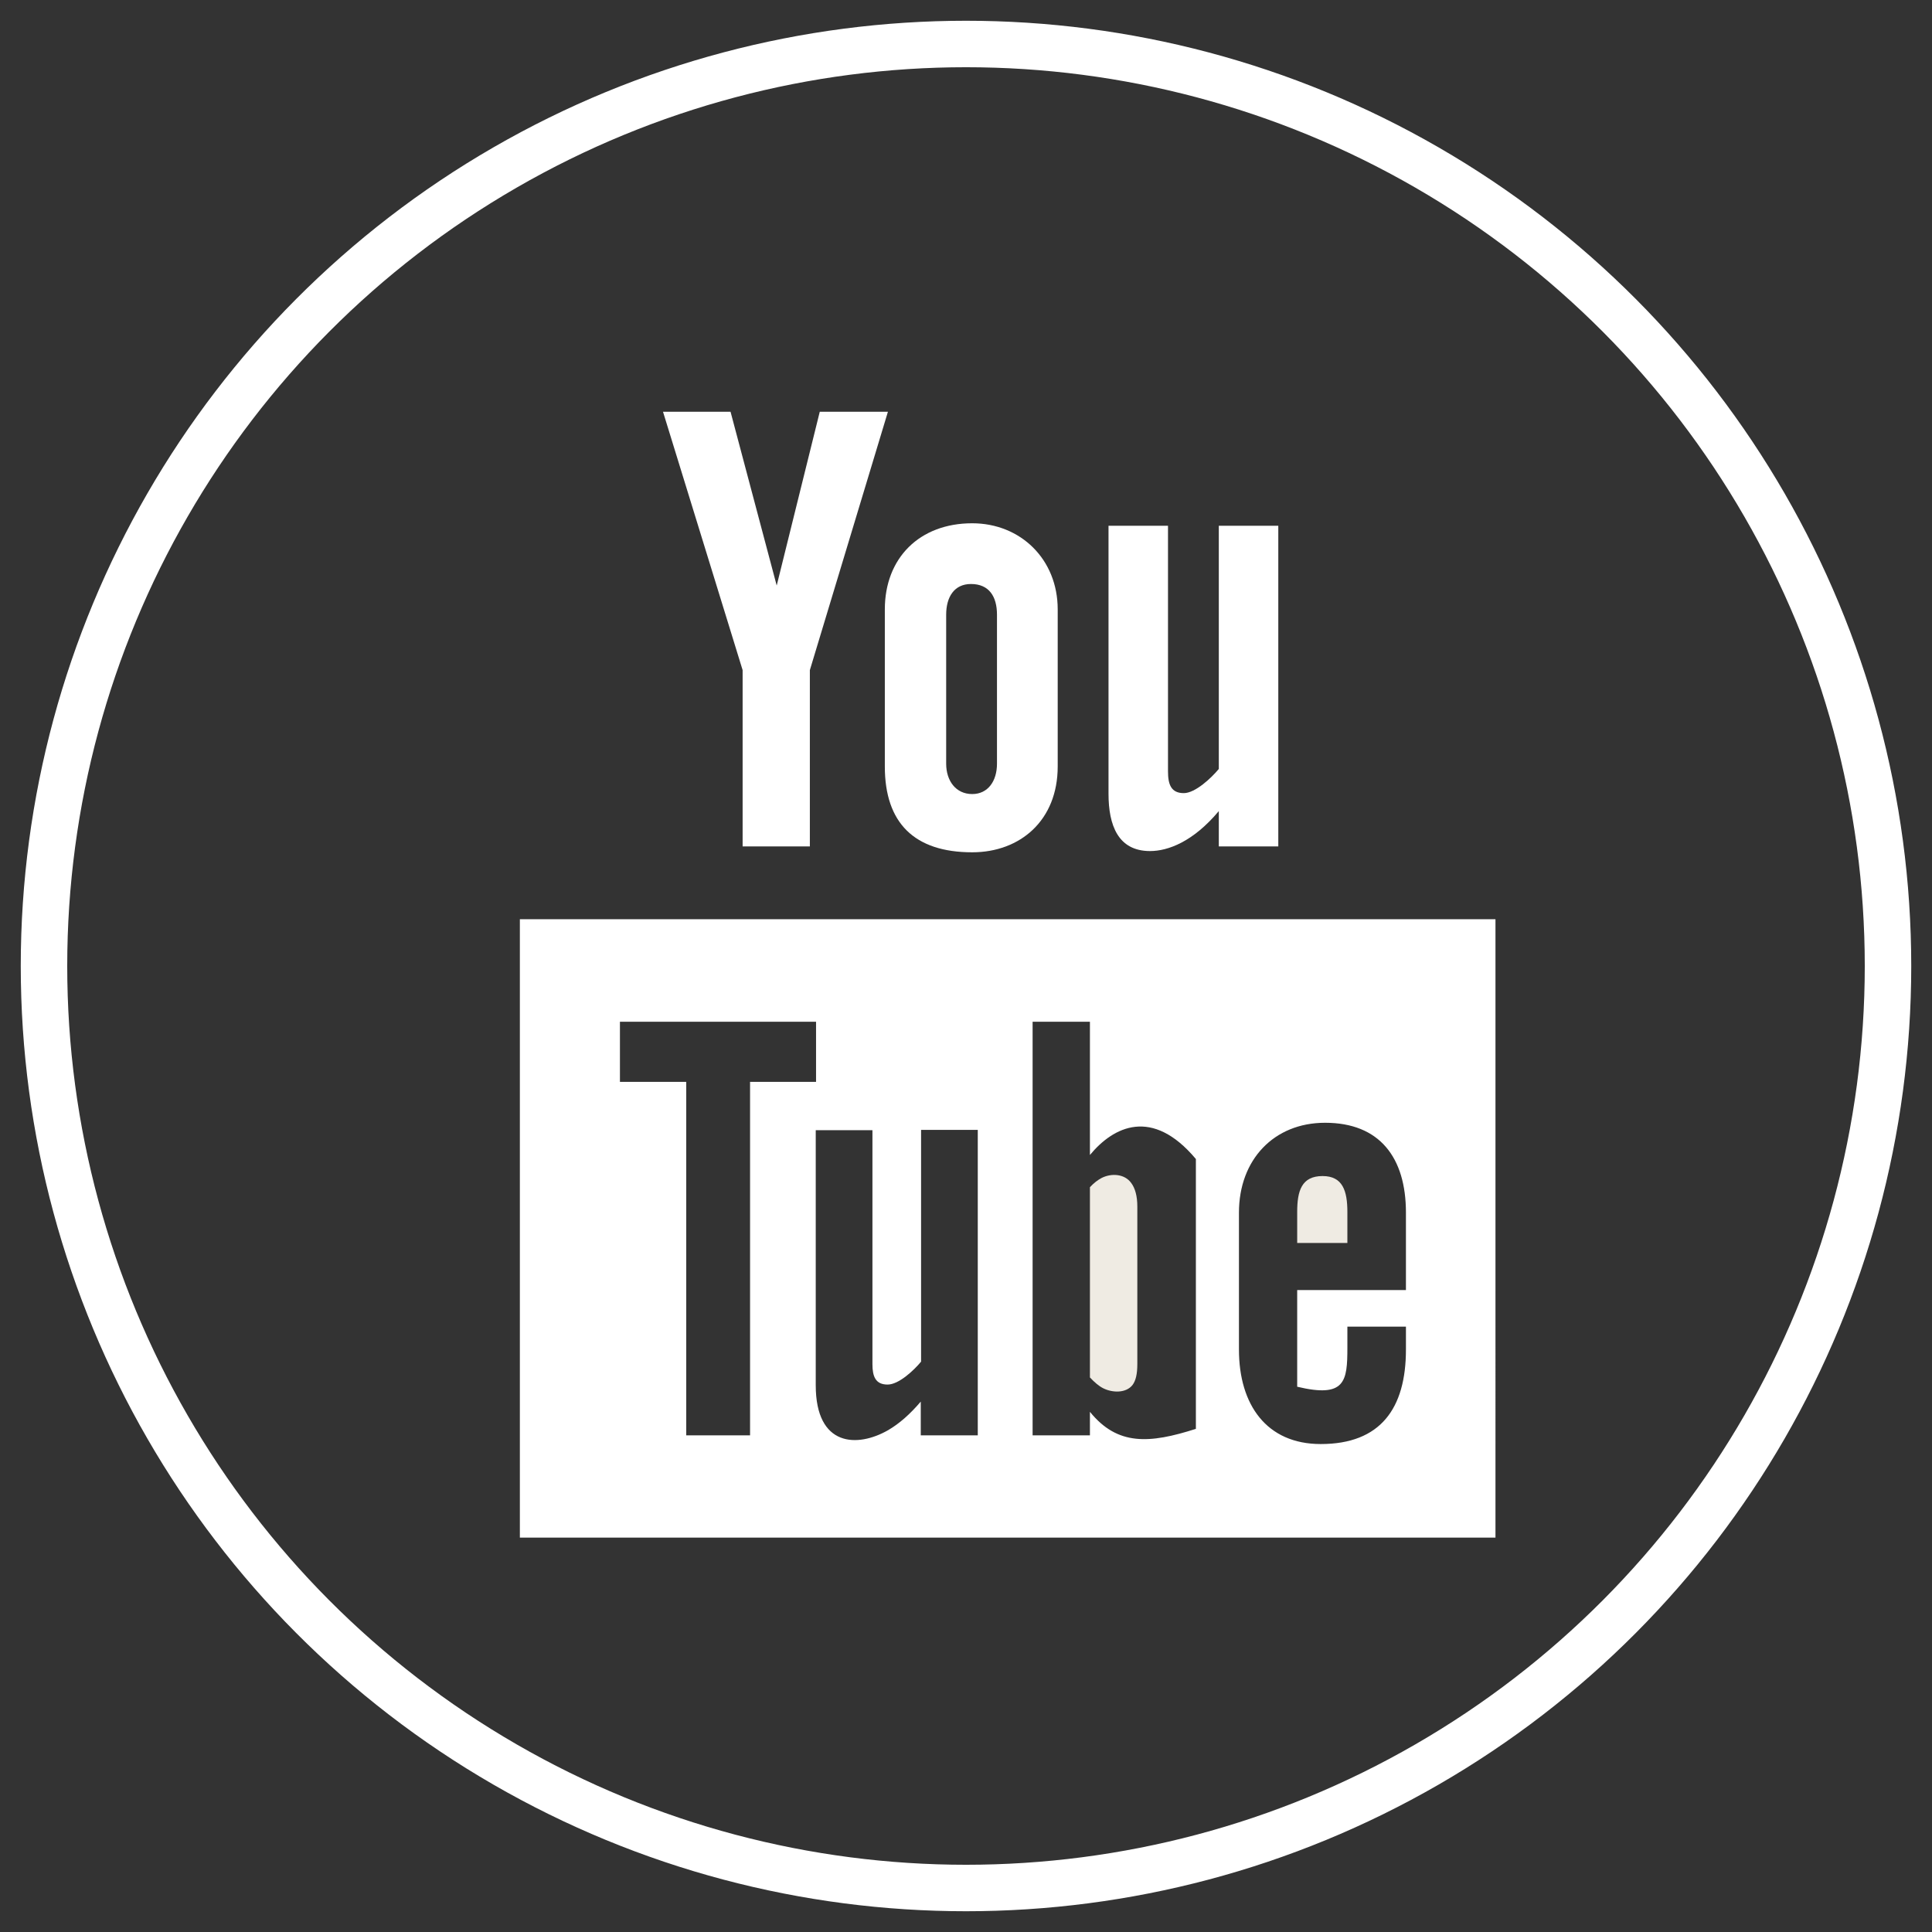
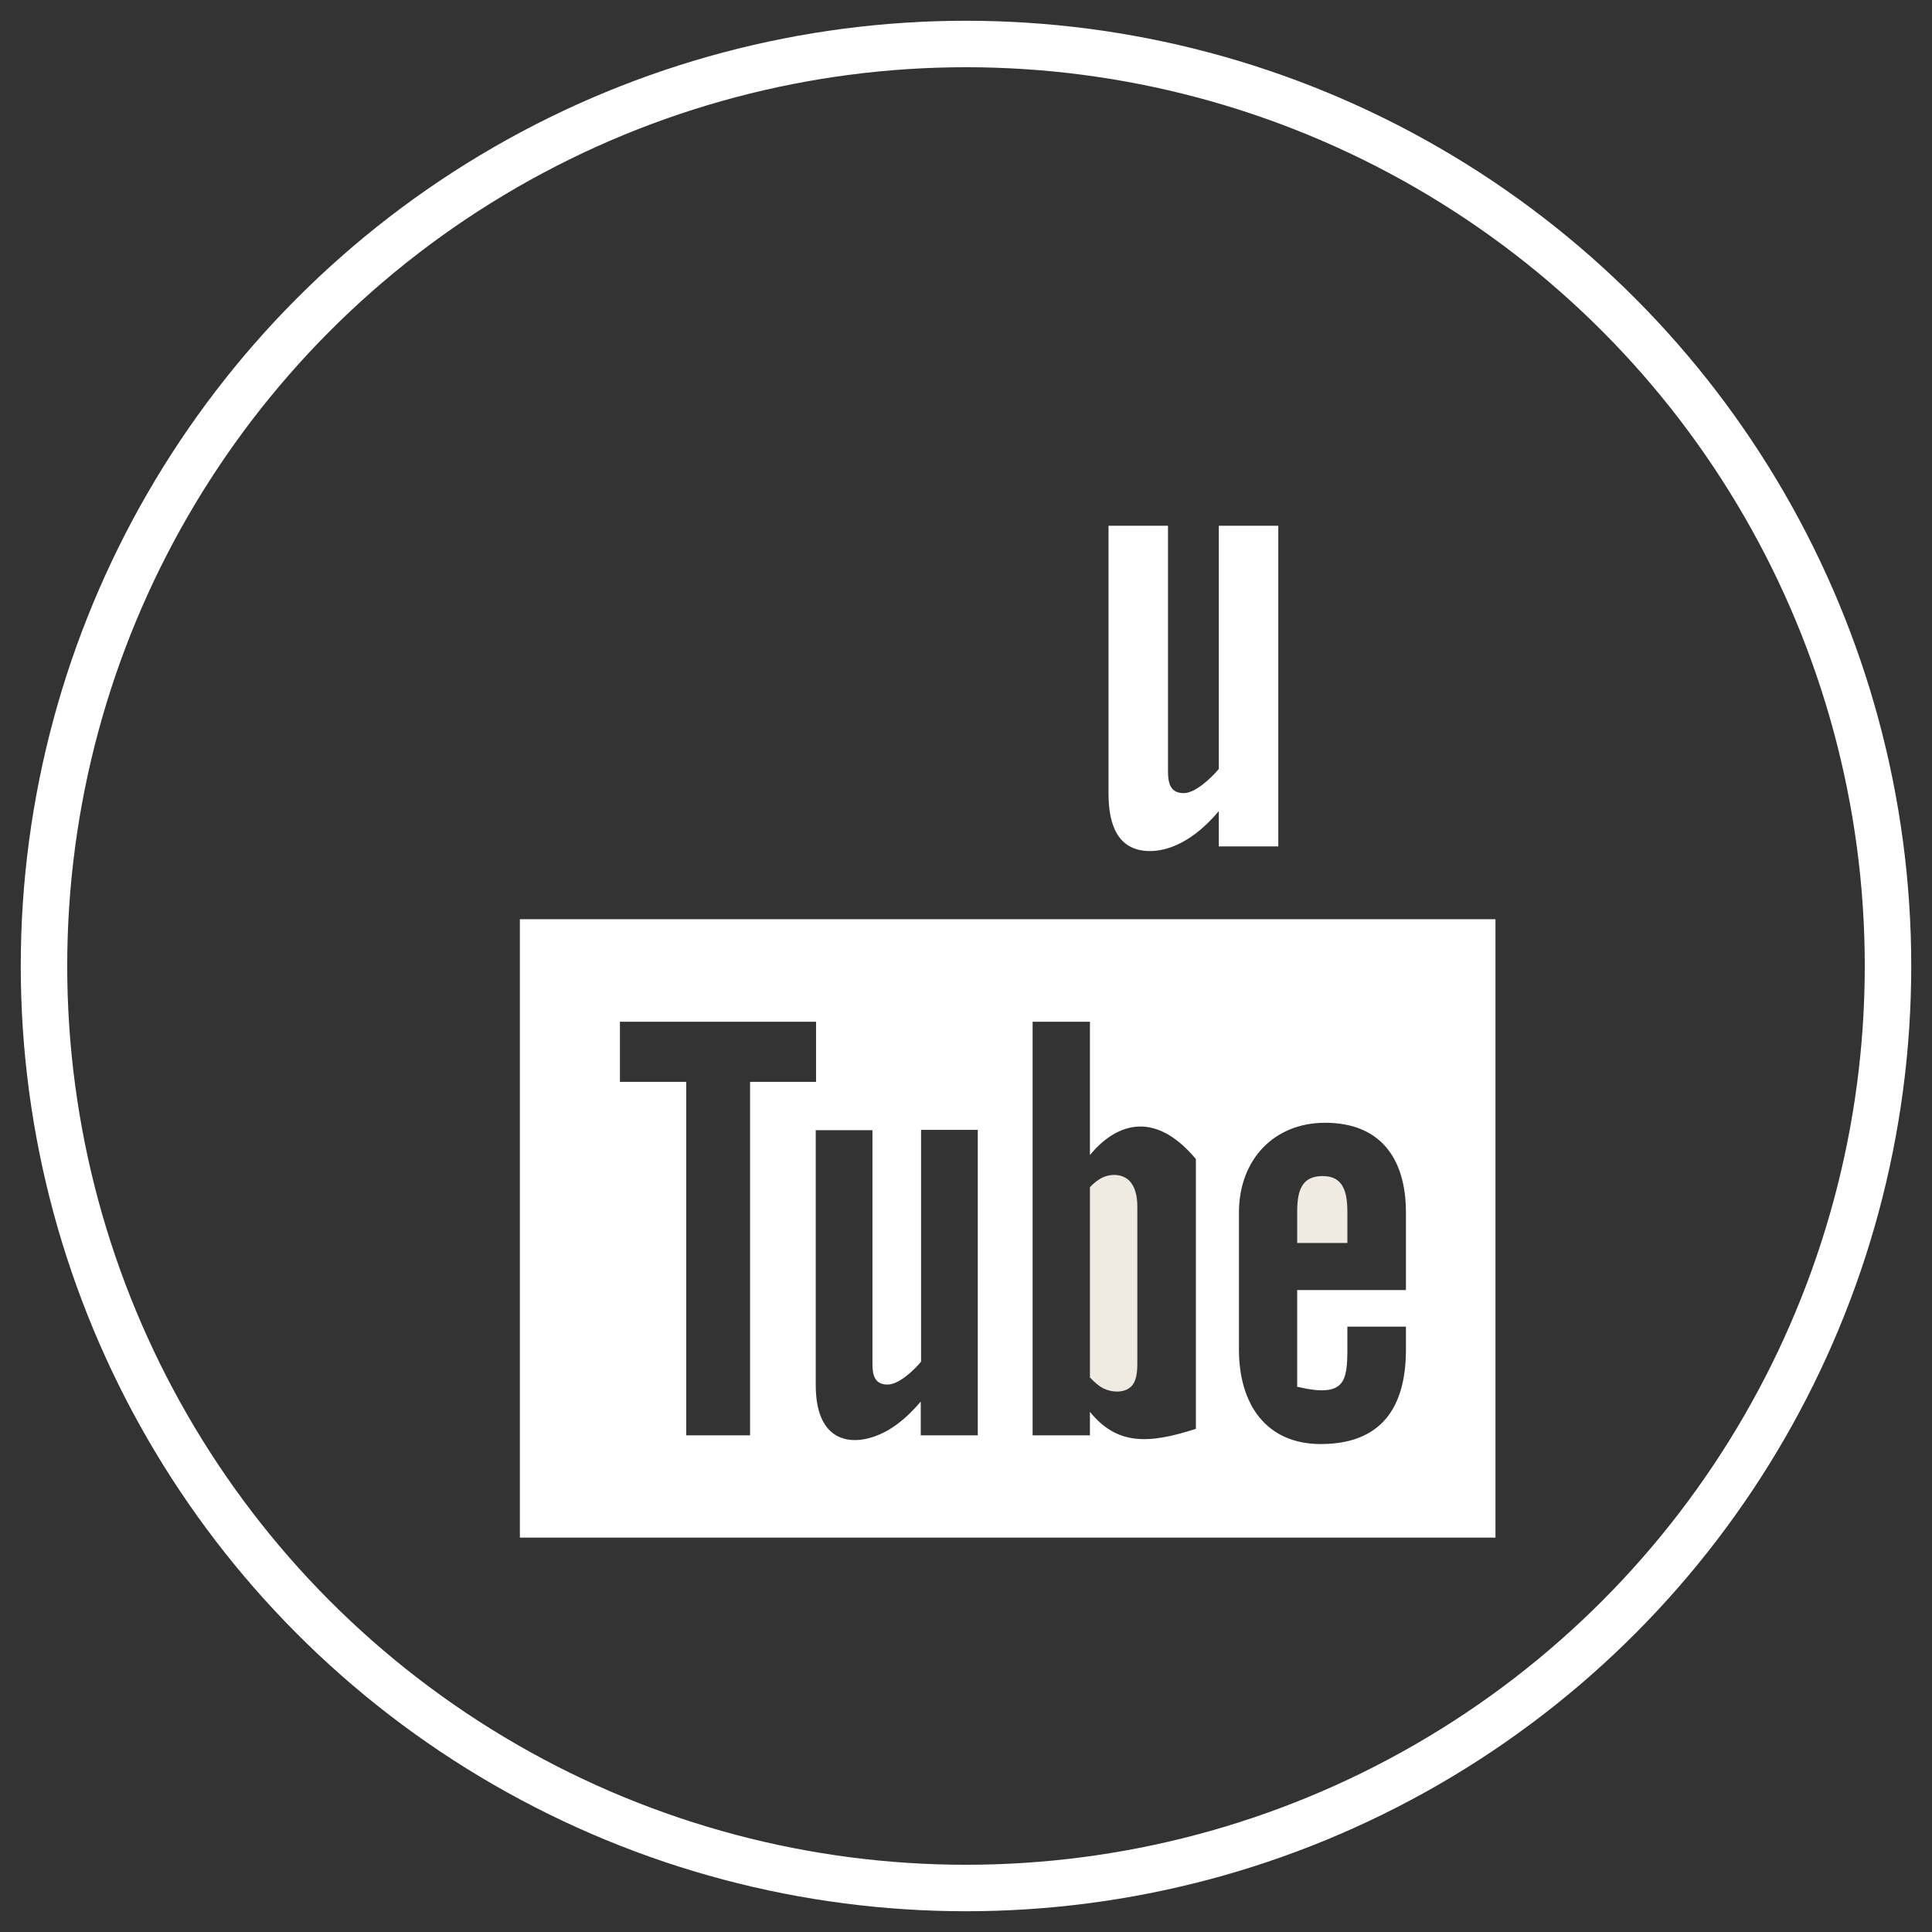
<svg xmlns="http://www.w3.org/2000/svg" version="1.1" id="Laag_1" x="0px" y="0px" viewBox="0 0 623.6 623.6" enable-background="new 0 0 623.6 623.6" xml:space="preserve" width="623.6" height="623.6">
  <rect x="0" y="0" width="623.6" height="623.6" fill="#333333" stroke="none" />
  <g>
    <g>
      <circle fill="none" stroke="#FFFFFF" stroke-width="15" stroke-miterlimit="10" cx="311.8" cy="311.8" r="297.6" />
    </g>
  </g>
  <g>
    <g>
      <g>
        <path fill="#FFFFFF" d="M371.2,274.7c5.8,0,13.9-3,22.2-12.9v11.4h19.2V169.7h-19.2v78.5c-2.4,2.9-7.6,7.8-11.3,7.8     c-4.1,0-5.1-2.8-5.1-7v-79.3h-19.2v86.5C357.8,266.4,360.9,274.7,371.2,274.7z" />
-         <path fill="#FFFFFF" d="M285.6,247.4c0,18.2,9.5,27.7,28.2,27.7c15.5,0,27.6-10.3,27.6-27.7v-50.7c0-16.2-12-27.8-27.6-27.8     c-17,0-28.2,11.2-28.2,27.8V247.4z M305.4,198.4c0-5.7,2.6-9.9,8-9.9c5.9,0,8.4,4.1,8.4,9.9v48.1c0,5.6-2.9,9.8-8,9.8     c-5.3,0-8.4-4.3-8.4-9.8V198.4z" />
-         <polygon fill="#FFFFFF" points="239.7,273.2 261.4,273.2 261.4,216.3 286.6,132.9 264.6,132.9 250.7,189 235.8,132.9 214,132.9      239.7,216.3    " />
      </g>
      <g>
        <path fill="#FFFFFF" d="M482.7,296.7H167.8v199.6h314.9V296.7z M242.1,463.3h-20.6V349.2h-21.4v-19.4h63.3v19.4h-21.3V463.3z      M315.5,463.3h-18.3v-10.9c-3.4,4-6.9,7.1-10.5,9.2c-9.9,5.7-23.4,5.5-23.4-14.5v-82.3h18.3v75.5c0,4,1,6.6,4.9,6.6     c3.6,0,8.5-4.6,10.8-7.4v-74.8h18.3V463.3z M386,461.2c-15,4.8-25.3,5.5-34.2-5.5v7.6h-18.5V329.8h18.5v43     c7.6-9.2,20.1-15.5,34.2,1.3L386,461.2z M453.7,416.4h-35l0,31.2c15.5,3.7,16.2-1.7,16.2-12.6v-6.8h18.9v7.4     c0,19-8.2,30.5-27.5,30.5c-17.5,0-26.4-12.7-26.4-30.5v-44.2c0-17.1,11.3-29,27.8-29c17.6,0,26.1,11.2,26.1,29V416.4z" />
        <path fill="#EFEBE3" d="M426.9,379.6c-6.8,0-8.2,4.8-8.2,11.6v10h16.2v-10C434.9,384.4,433.4,379.6,426.9,379.6z" />
        <path fill="#EFEBE3" d="M355.6,380.2c-1.3,0.7-2.5,1.6-3.8,3v61.4c1.5,1.6,2.9,2.8,4.3,3.5c3,1.5,7.3,1.6,9.4-1     c1.1-1.4,1.6-3.6,1.6-6.8v-50.9c0-3.3-0.7-5.9-2-7.6C363,378.9,358.8,378.6,355.6,380.2z" />
      </g>
    </g>
  </g>
</svg>